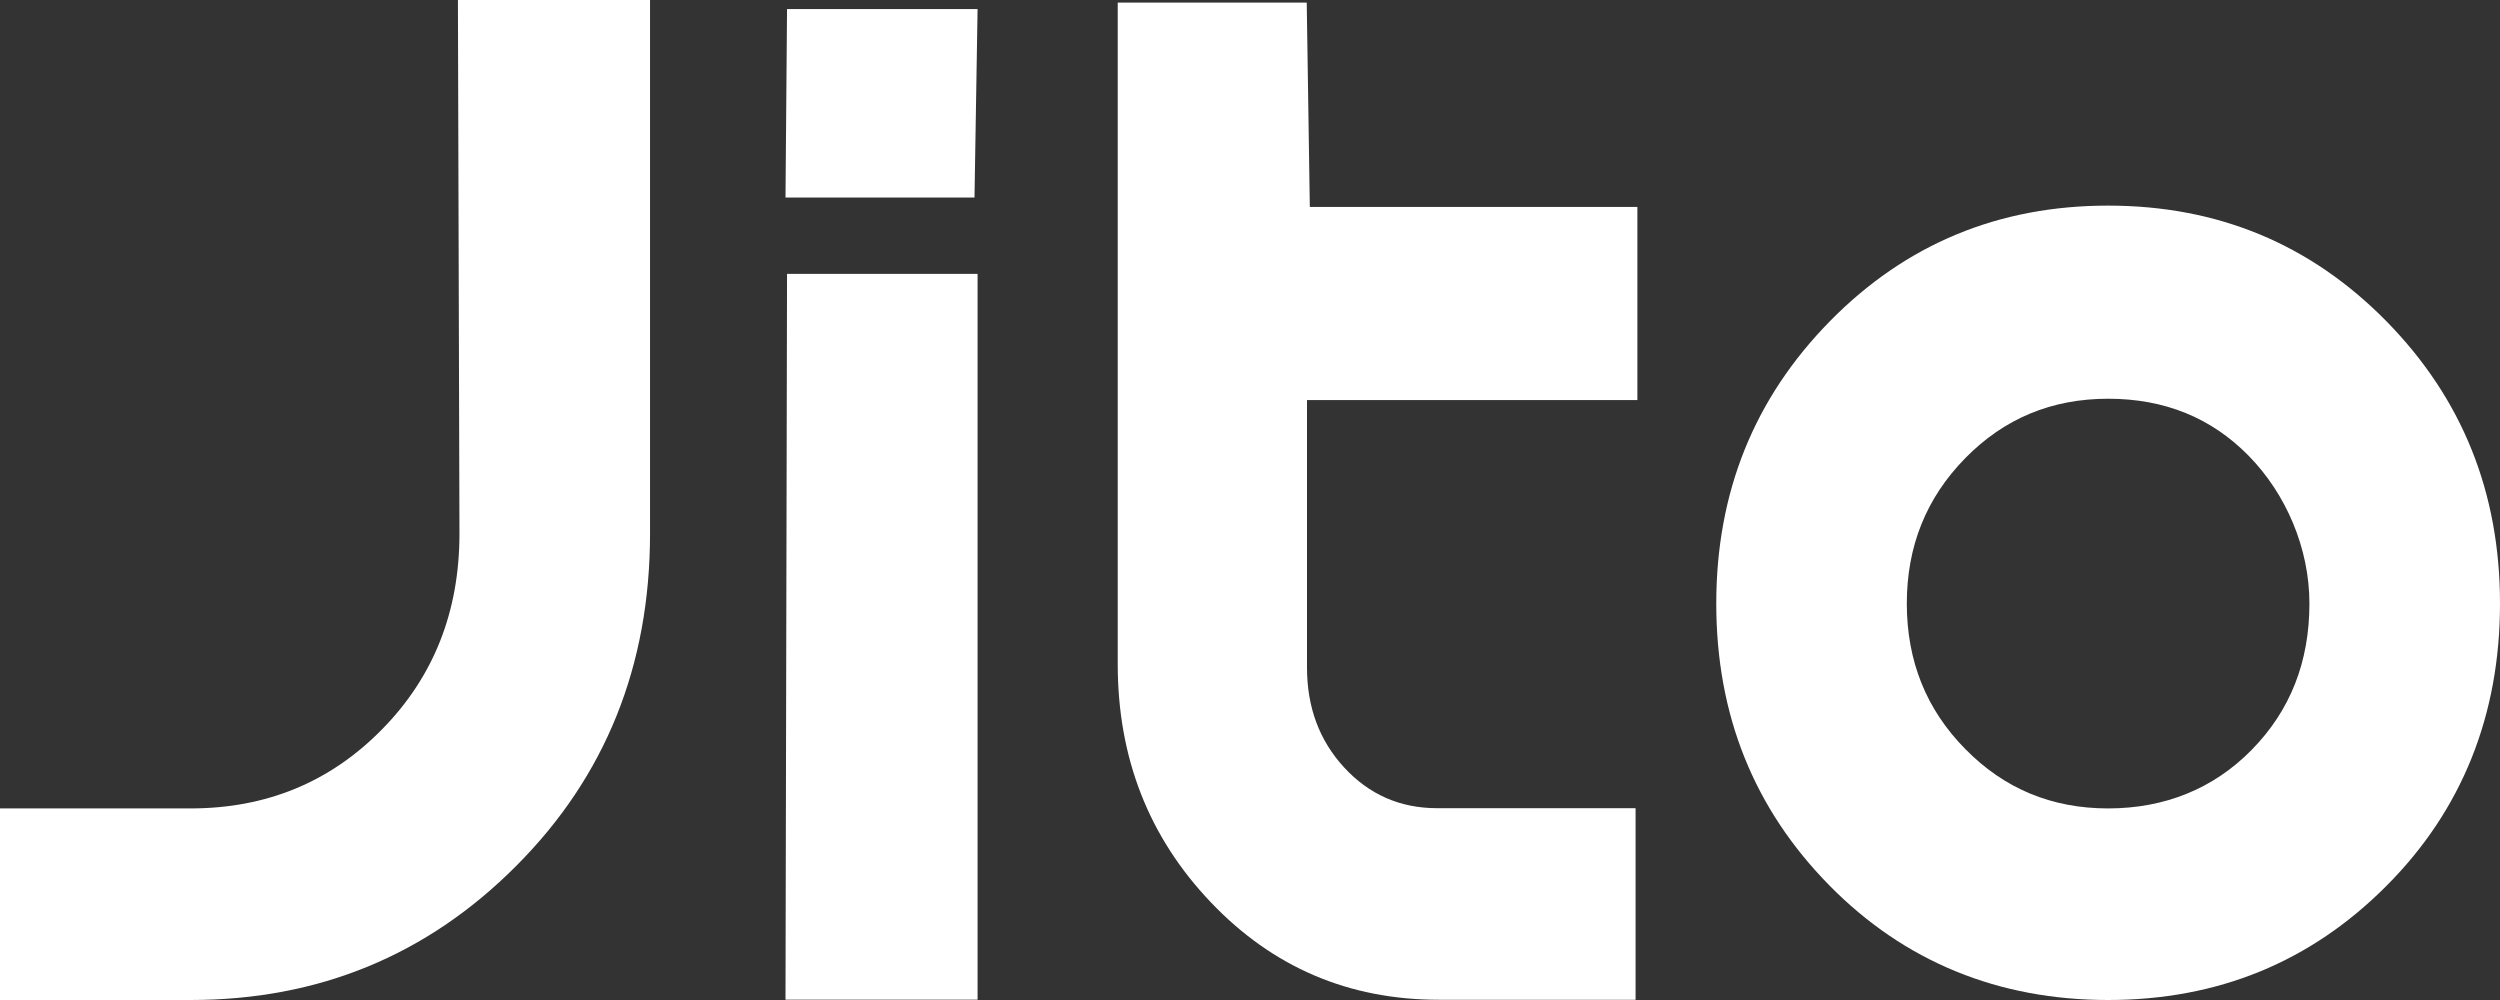
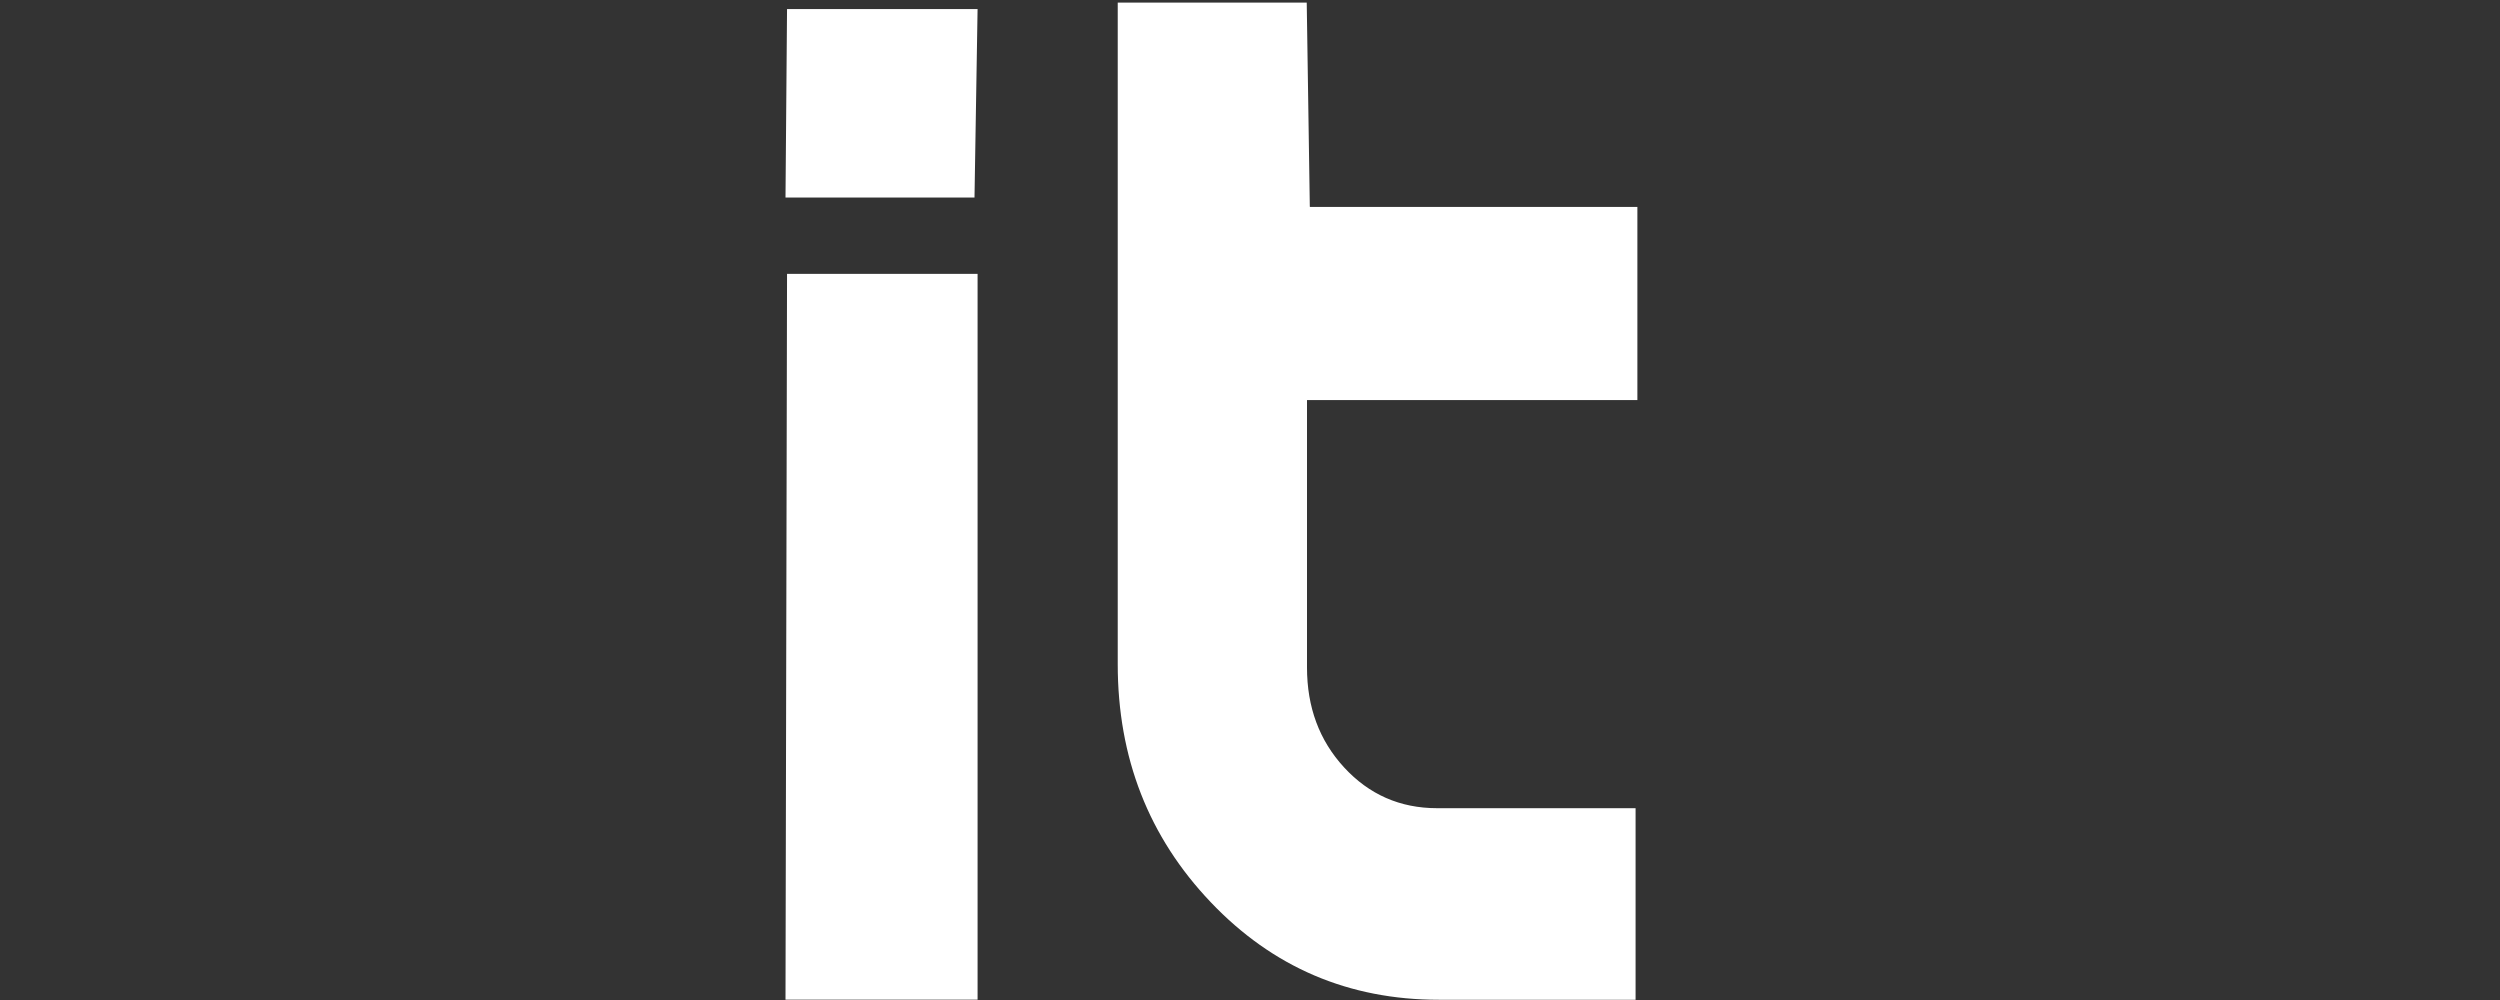
<svg xmlns="http://www.w3.org/2000/svg" width="65" height="26" viewBox="0 0 65 26" fill="none">
  <rect x="0" y="0" width="65" height="26" fill="#333333" stroke="none" />
-   <path d="M16.901 13.871C16.901 17.306 15.742 20.188 13.425 22.51C11.107 24.839 8.284 26 4.954 26H0V21.019H4.954C6.925 21.019 8.583 20.337 9.929 18.967C11.274 17.603 11.946 15.902 11.946 13.877L11.906 0H16.901V13.871Z" fill="white" />
  <path d="M20.463 0.235H25.417L25.337 5.136H20.423L20.463 0.235ZM20.463 7.12H25.417V25.992H20.423L20.463 7.12Z" fill="white" />
  <path d="M34.062 5.38H42.572V10.402H33.982V17.354C33.982 18.387 34.301 19.251 34.947 19.953C35.593 20.655 36.399 21.013 37.364 21.013H42.525V25.994H37.411C35.067 25.994 33.089 25.15 31.478 23.456C29.866 21.762 29.061 19.703 29.061 17.267V0.068H33.975L34.055 5.374L34.062 5.38Z" fill="white" />
-   <path d="M62.043 23.037C60.072 25.015 57.661 26 54.811 26C51.961 26 49.517 25.008 47.56 23.017C45.602 21.025 44.623 18.589 44.623 15.693C44.623 12.797 45.609 10.354 47.58 8.349C49.551 6.345 51.961 5.346 54.811 5.346C57.661 5.346 60.072 6.345 62.043 8.349C64.014 10.354 65 12.797 65 15.693C65 18.589 64.014 21.066 62.043 23.037ZM58.467 11.852C57.495 10.86 56.276 10.367 54.811 10.367C53.346 10.367 52.108 10.88 51.096 11.913C50.083 12.946 49.577 14.201 49.577 15.693C49.577 17.185 50.083 18.447 51.096 19.473C52.108 20.506 53.346 21.019 54.811 21.019C56.276 21.019 57.548 20.512 58.547 19.493C59.546 18.474 60.045 17.212 60.045 15.693C60.045 14.255 59.439 12.845 58.467 11.852Z" fill="white" />
</svg>